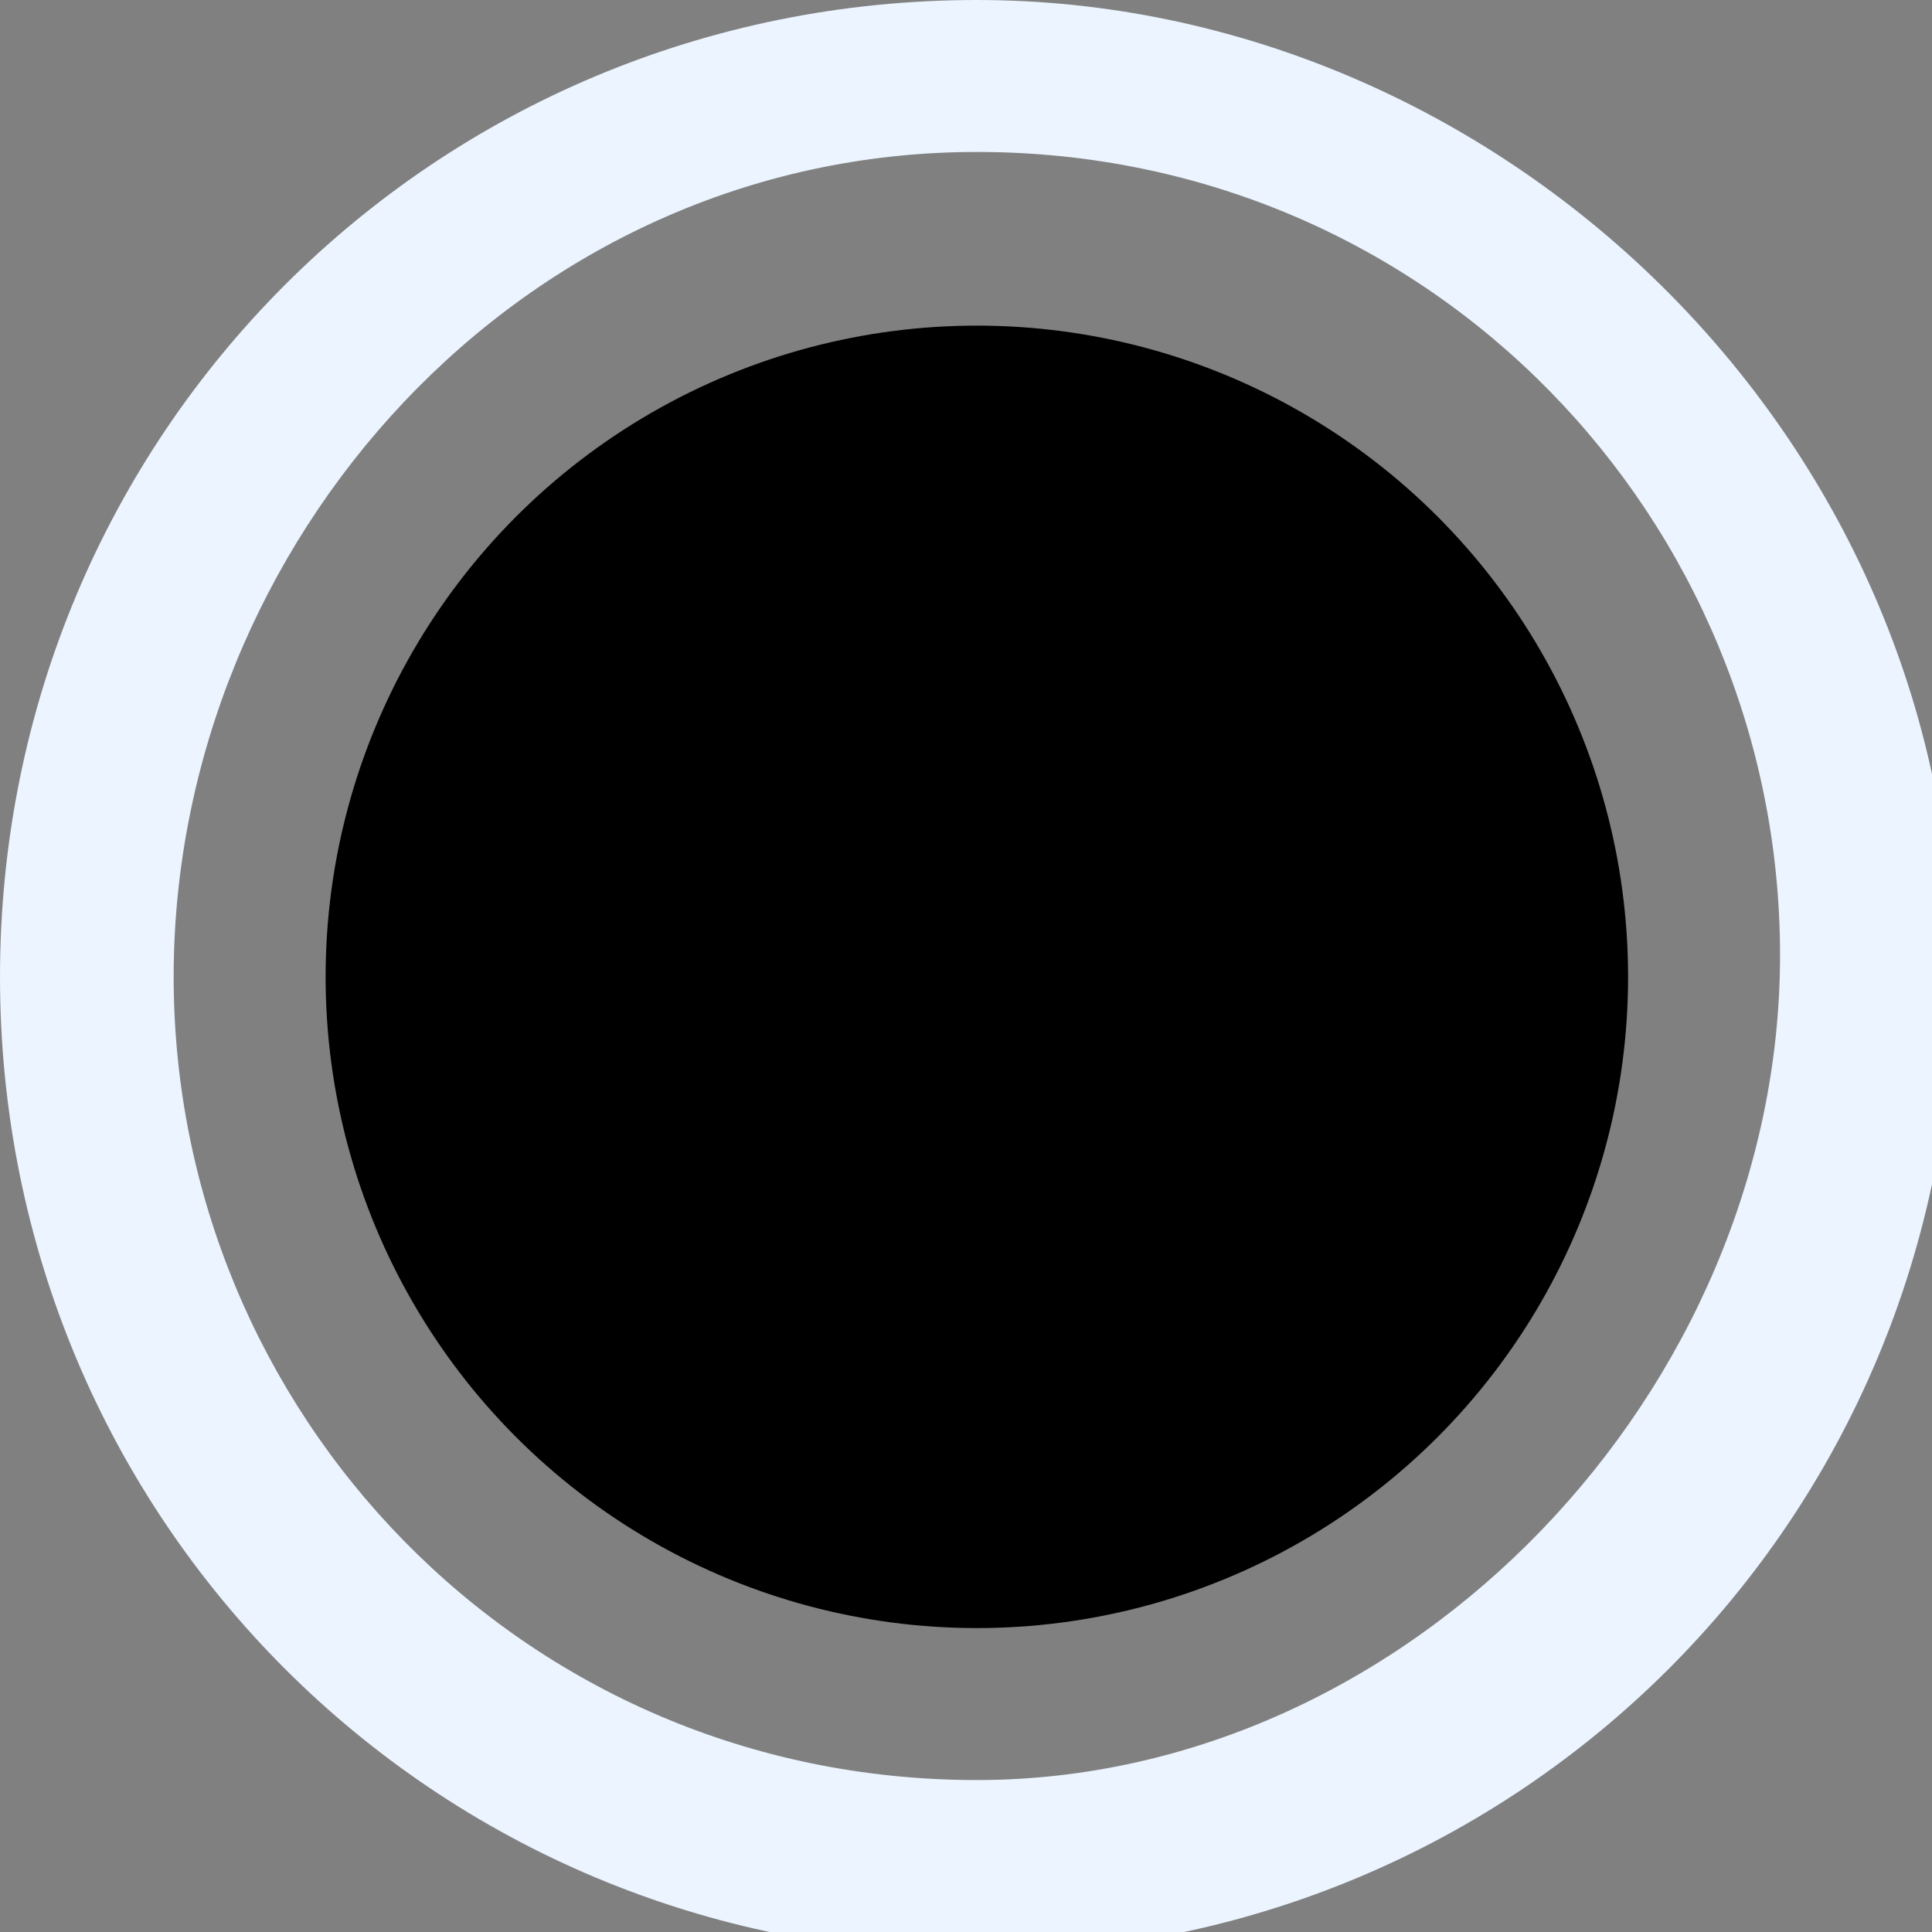
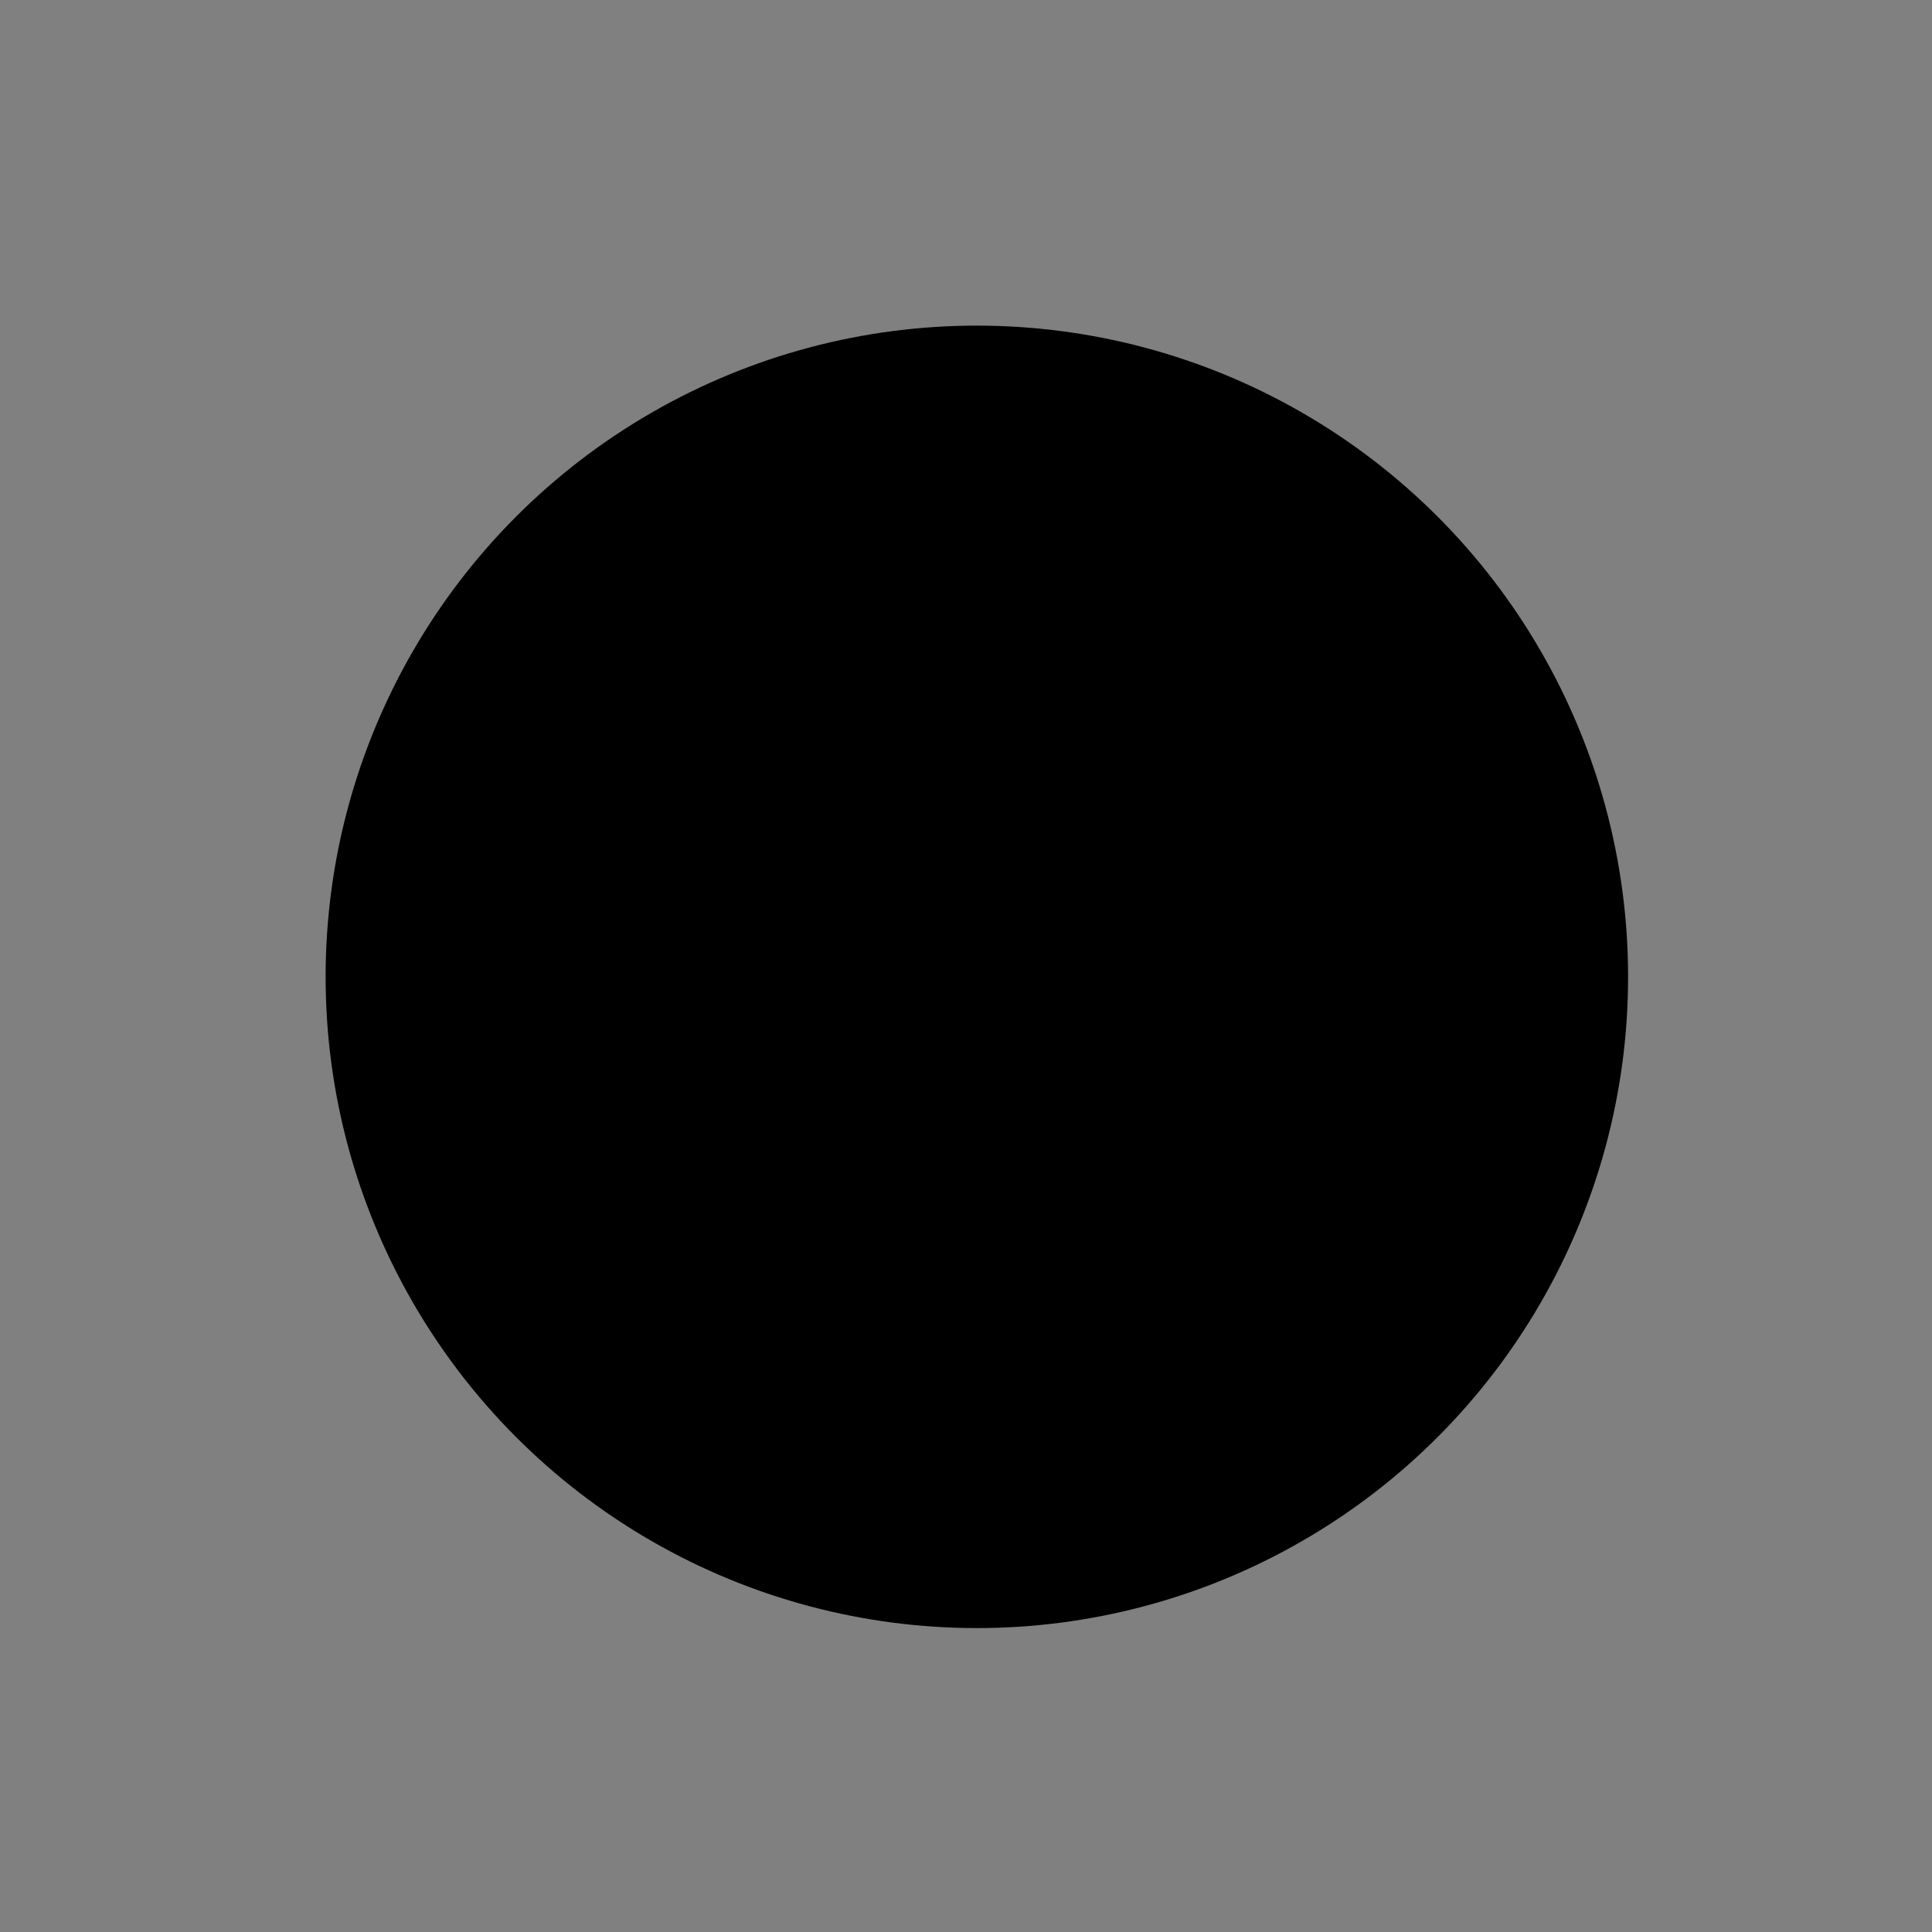
<svg xmlns="http://www.w3.org/2000/svg" version="1.1" baseProfile="tiny" id="Layer_1" x="0px" y="0px" viewBox="0 0 8.9 8.9" overflow="visible" xml:space="preserve">
  <rect x="0" y="0" width="8.9" height="8.9" fill="#808080" stroke="none" />
-   <path id="opacity:100_colorstyle:Bright" fill="#EBF4FF" d="M4.5,0.7c2.1,0,3.7,1.7,3.7,3.7S6.5,8.2,4.5,8.2c-2.1,0-3.7-1.7-3.7-3.7  S2.4,0.7,4.5,0.7 M4.5,0C2,0,0,2,0,4.5s2,4.5,4.5,4.5s4.5-2,4.5-4.5S6.9,0,4.5,0L4.5,0z" />
  <circle id="opacity:100" cx="4.5" cy="4.5" r="3" />
</svg>